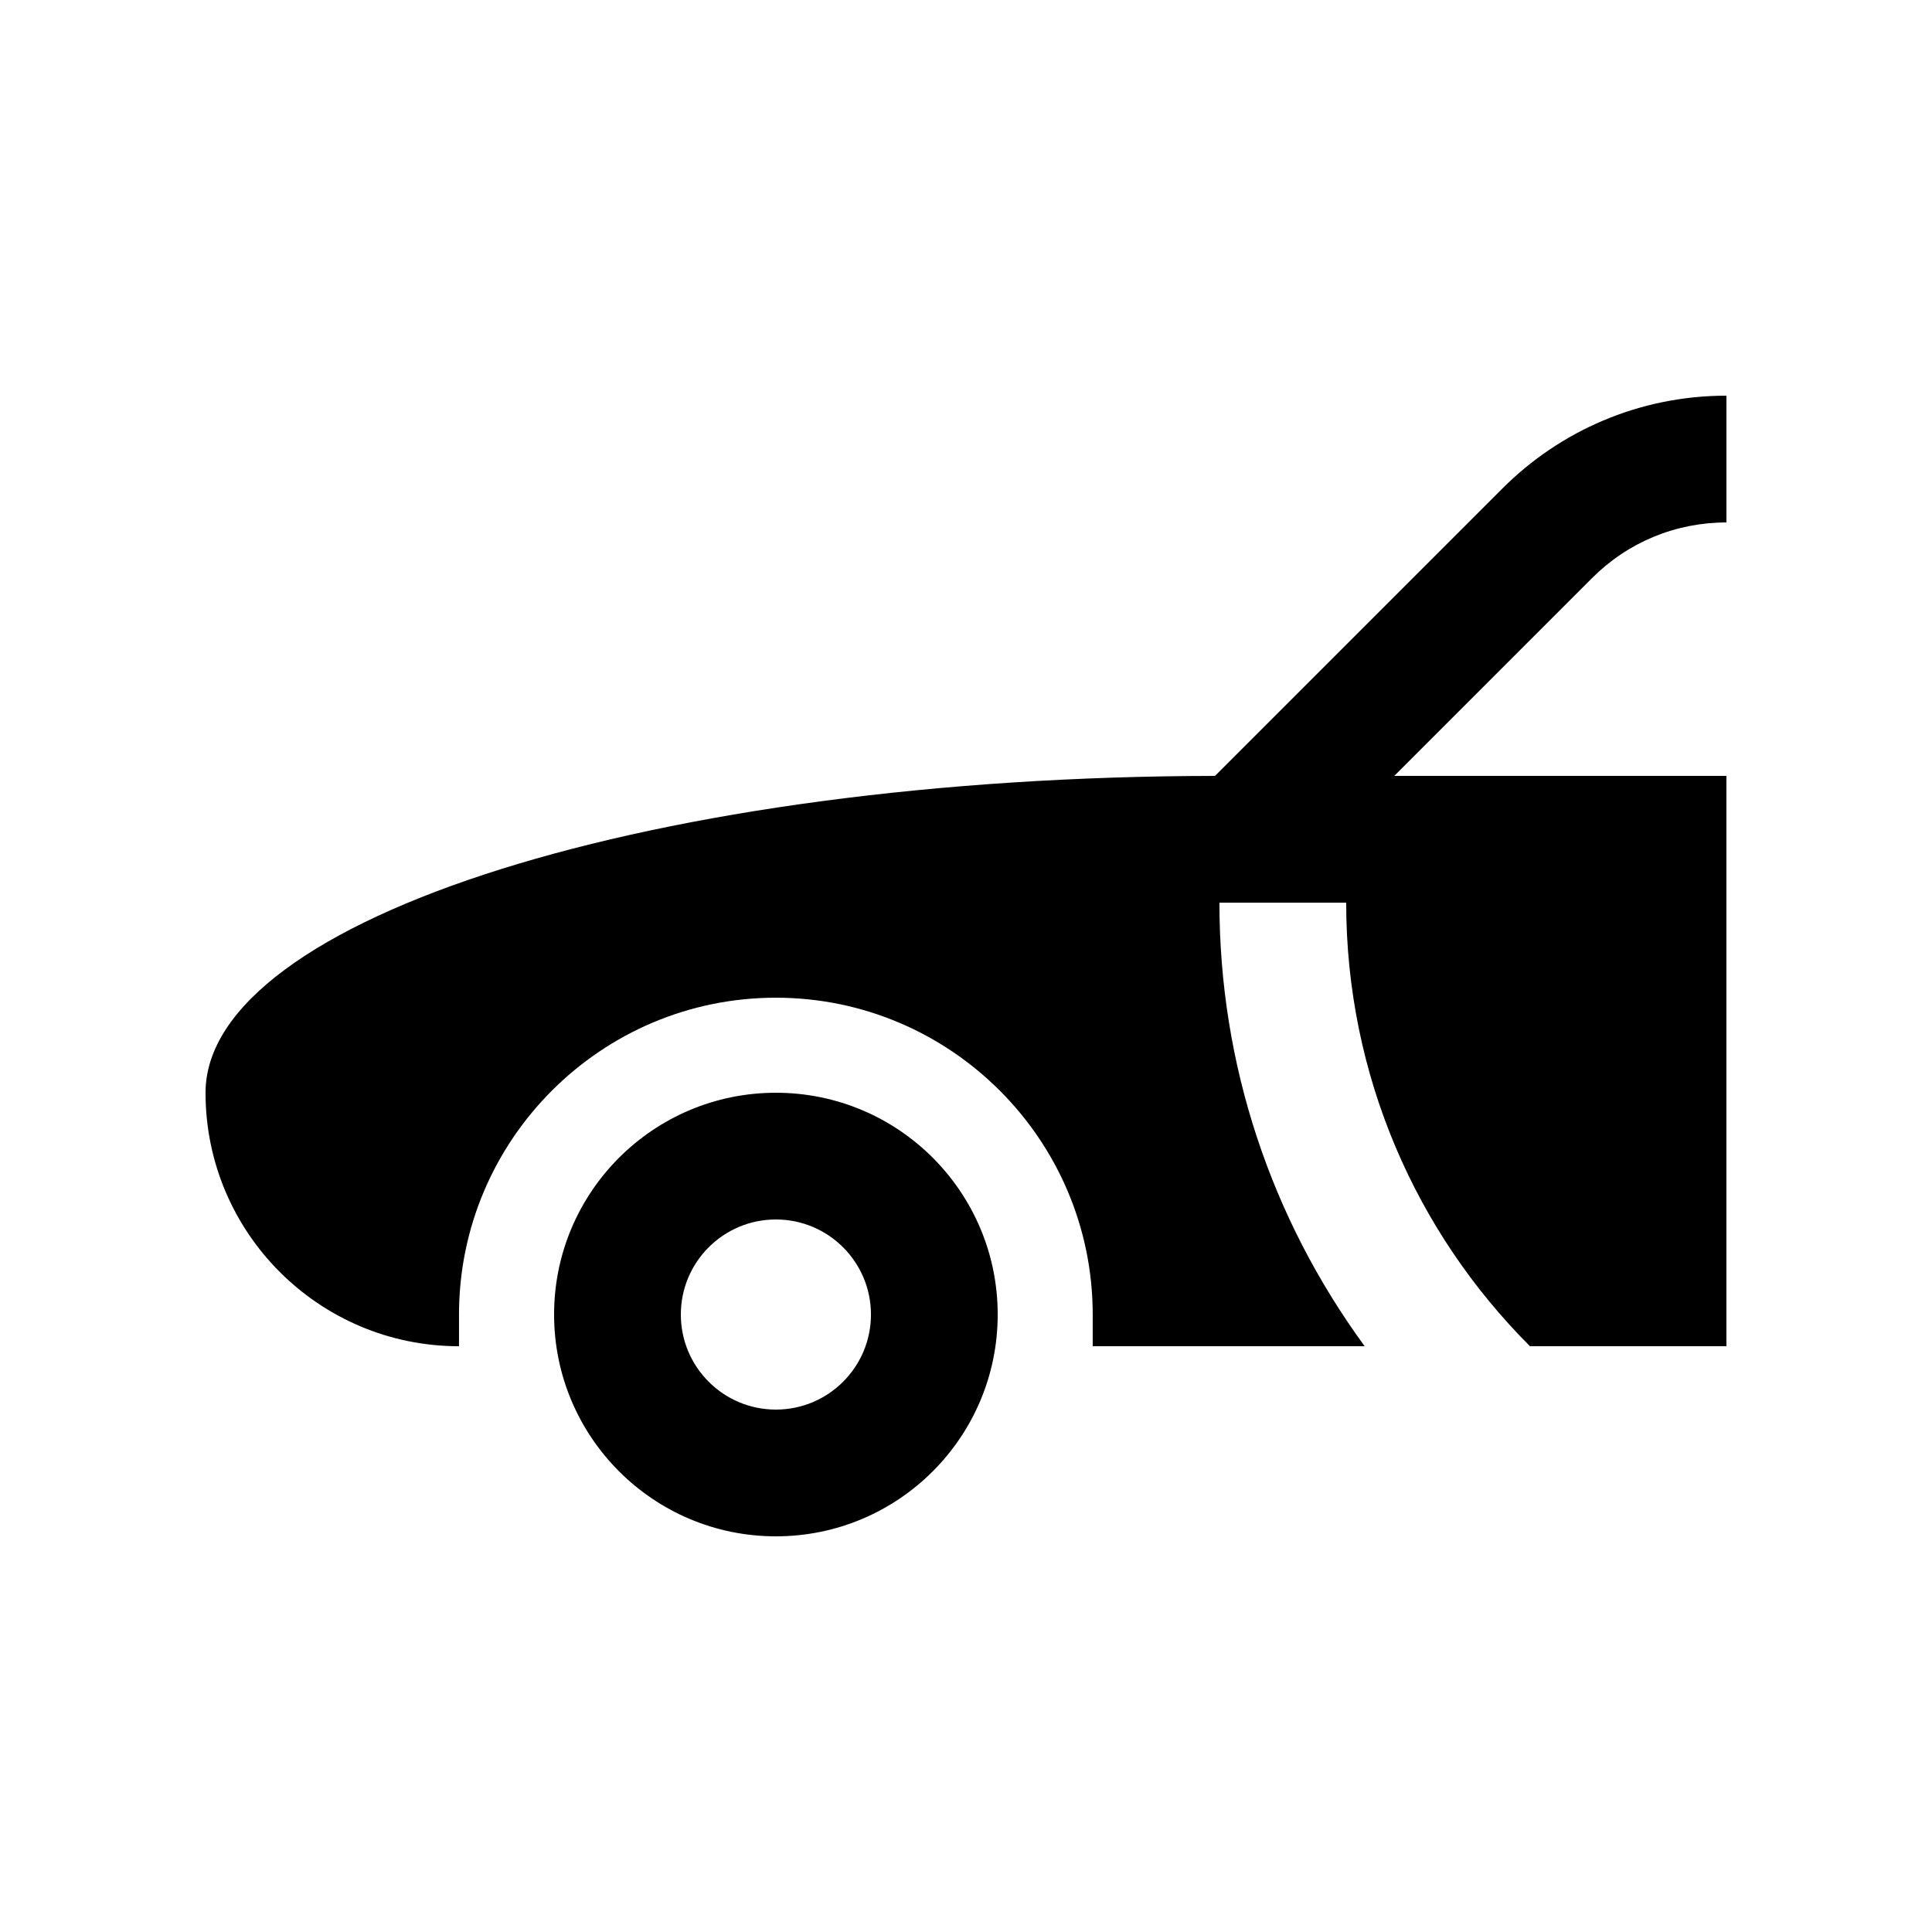
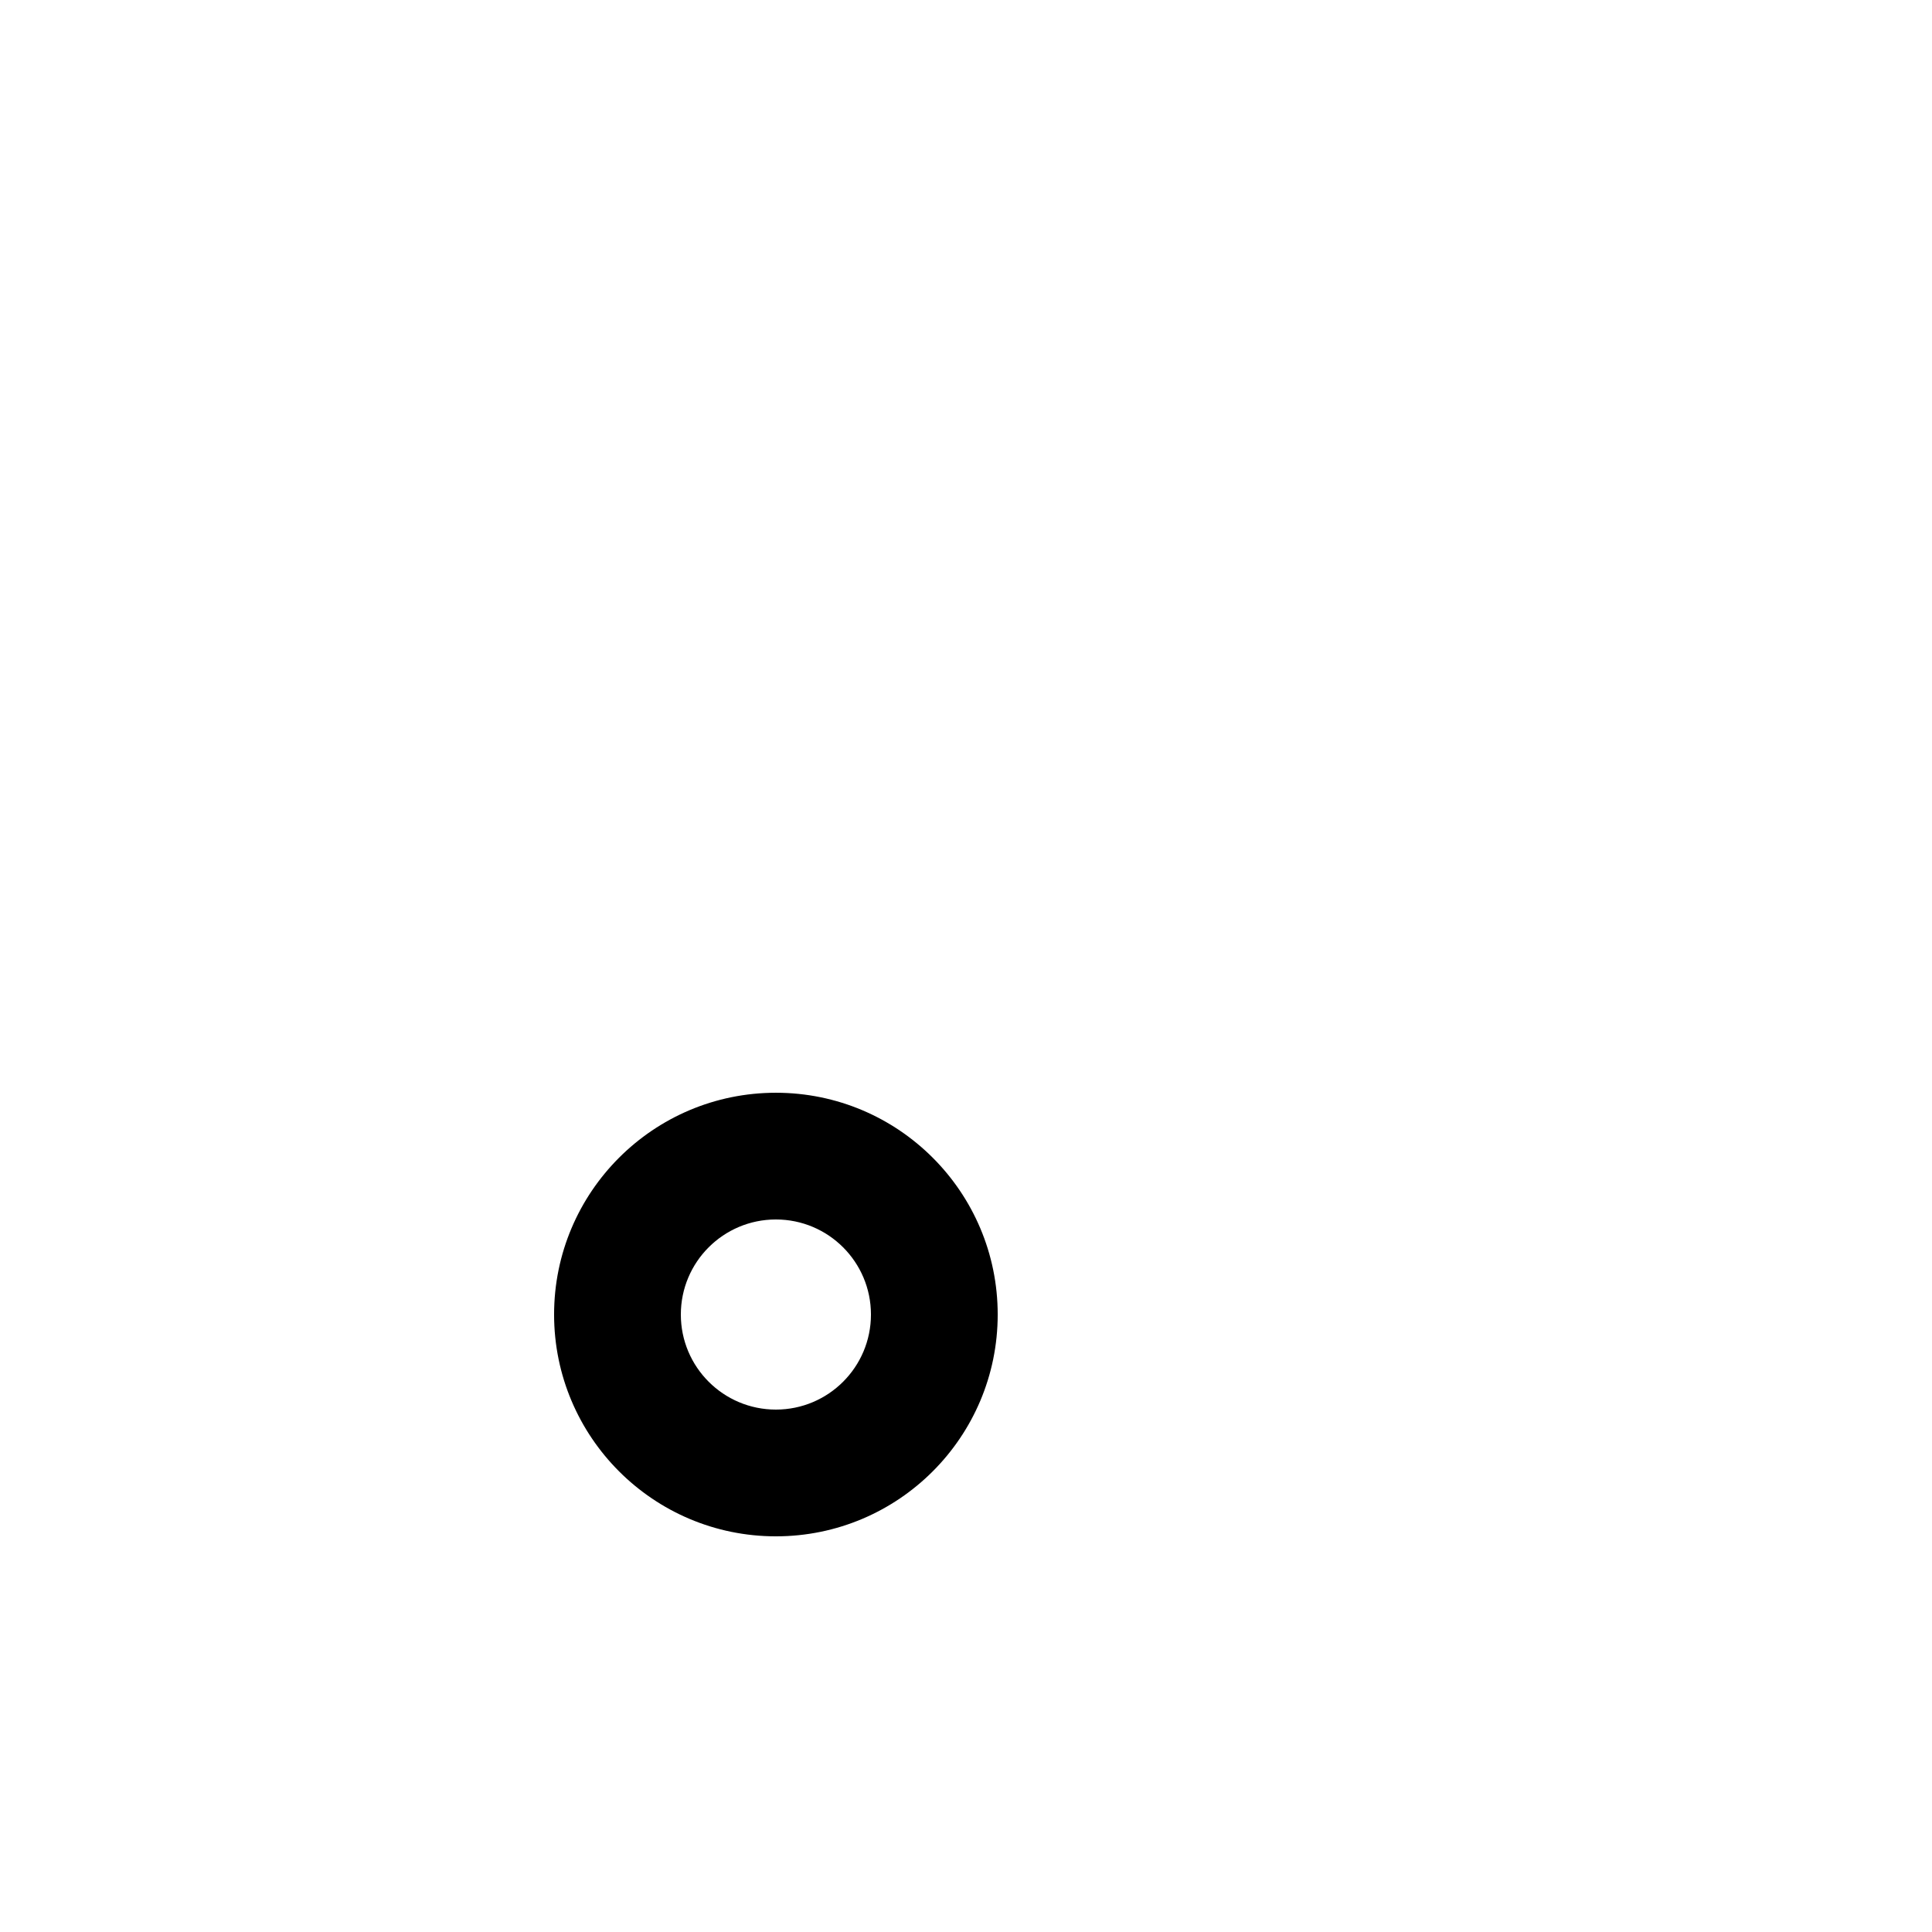
<svg xmlns="http://www.w3.org/2000/svg" fill="#000000" width="800px" height="800px" version="1.1" viewBox="144 144 512 512">
  <g>
-     <path d="m601.52 282.45v-33.59c-23.191 0-44.184 9.395-59.367 24.602l-76.164 76.16c-147.86 0.195-267.52 37.684-267.52 83.969 0 37.078 30.066 67.176 67.172 67.176v-8.398c0-46.297 37.668-83.965 83.969-83.965 46.301 0 83.969 37.668 83.969 83.965v8.398h72.078c-24.867-33.98-38.496-74.668-38.496-117.55h33.594c0 45.906 18.609 87.461 48.707 117.55h52.055v-151.14h-88.023l52.41-52.418c9.5-9.512 22.145-14.754 35.613-14.754z" />
    <path d="m349.62 433.59c-32.465 0-58.781 26.324-58.781 58.773 0.004 32.457 26.316 58.781 58.781 58.781 32.469 0 58.781-26.324 58.781-58.781 0-32.449-26.309-58.773-58.781-58.773zm0 83.965c-13.914 0-25.191-11.281-25.191-25.191 0-13.906 11.273-25.191 25.191-25.191 13.914 0 25.191 11.285 25.191 25.191 0 13.914-11.277 25.191-25.191 25.191z" />
  </g>
</svg>